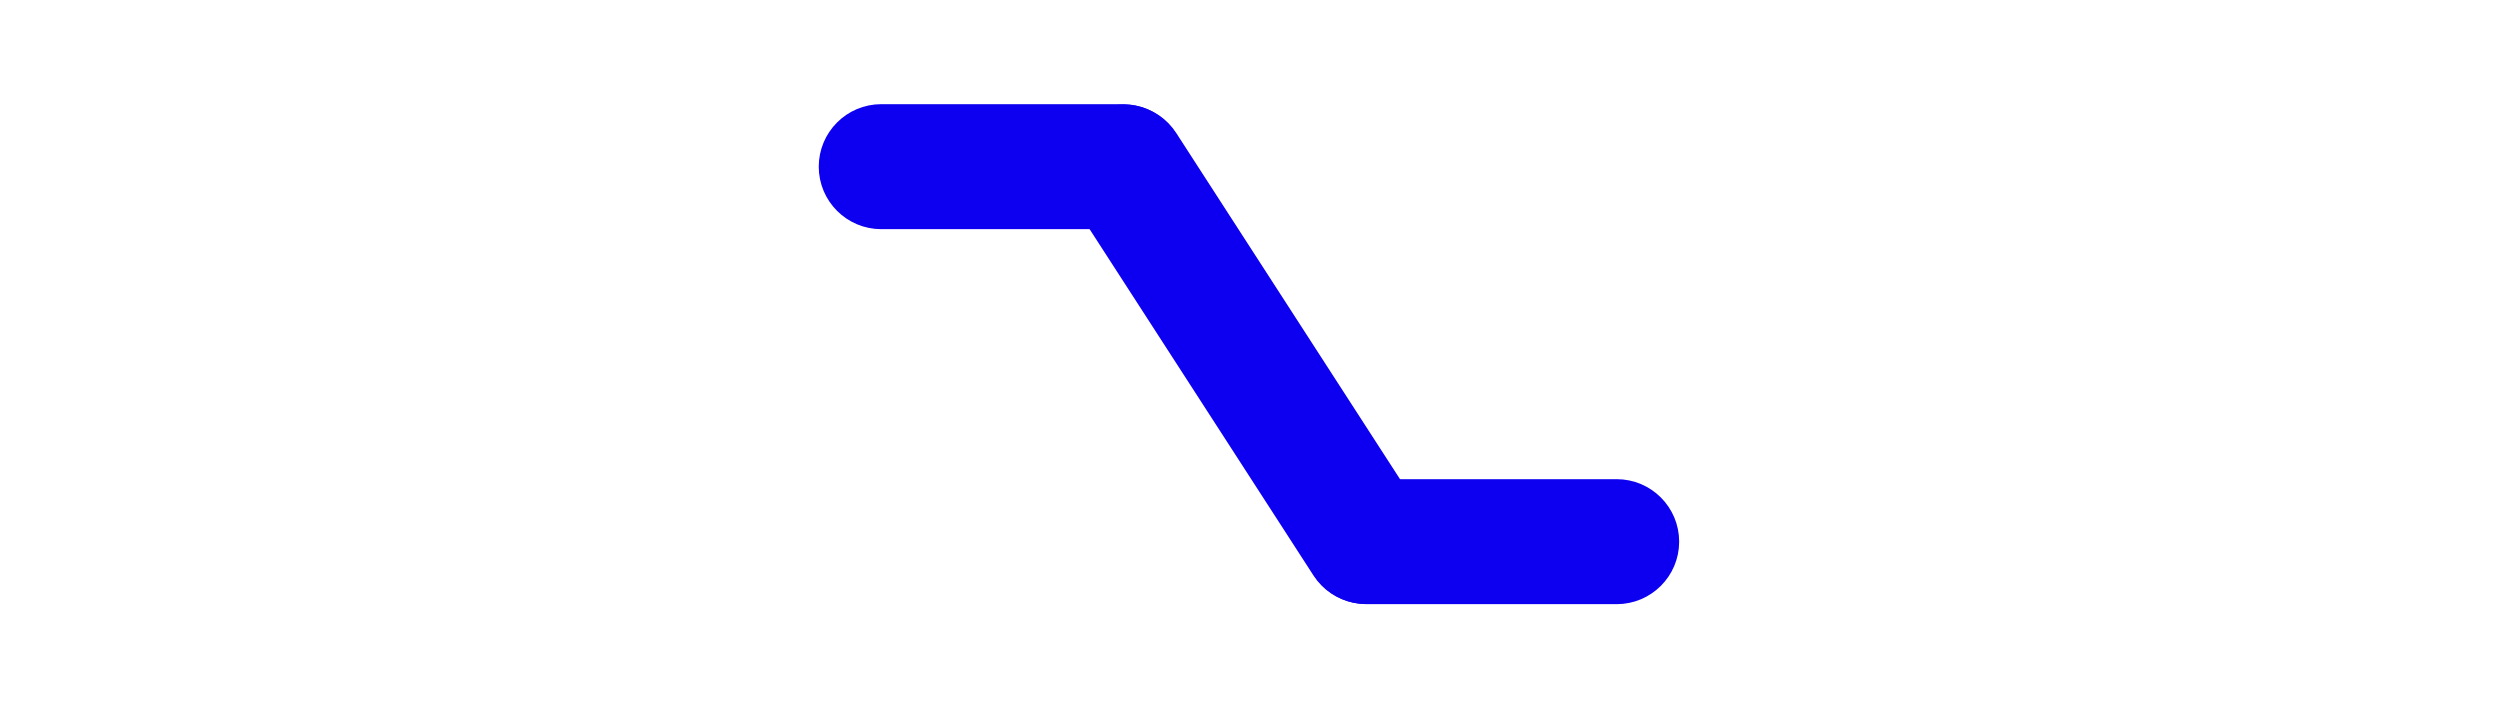
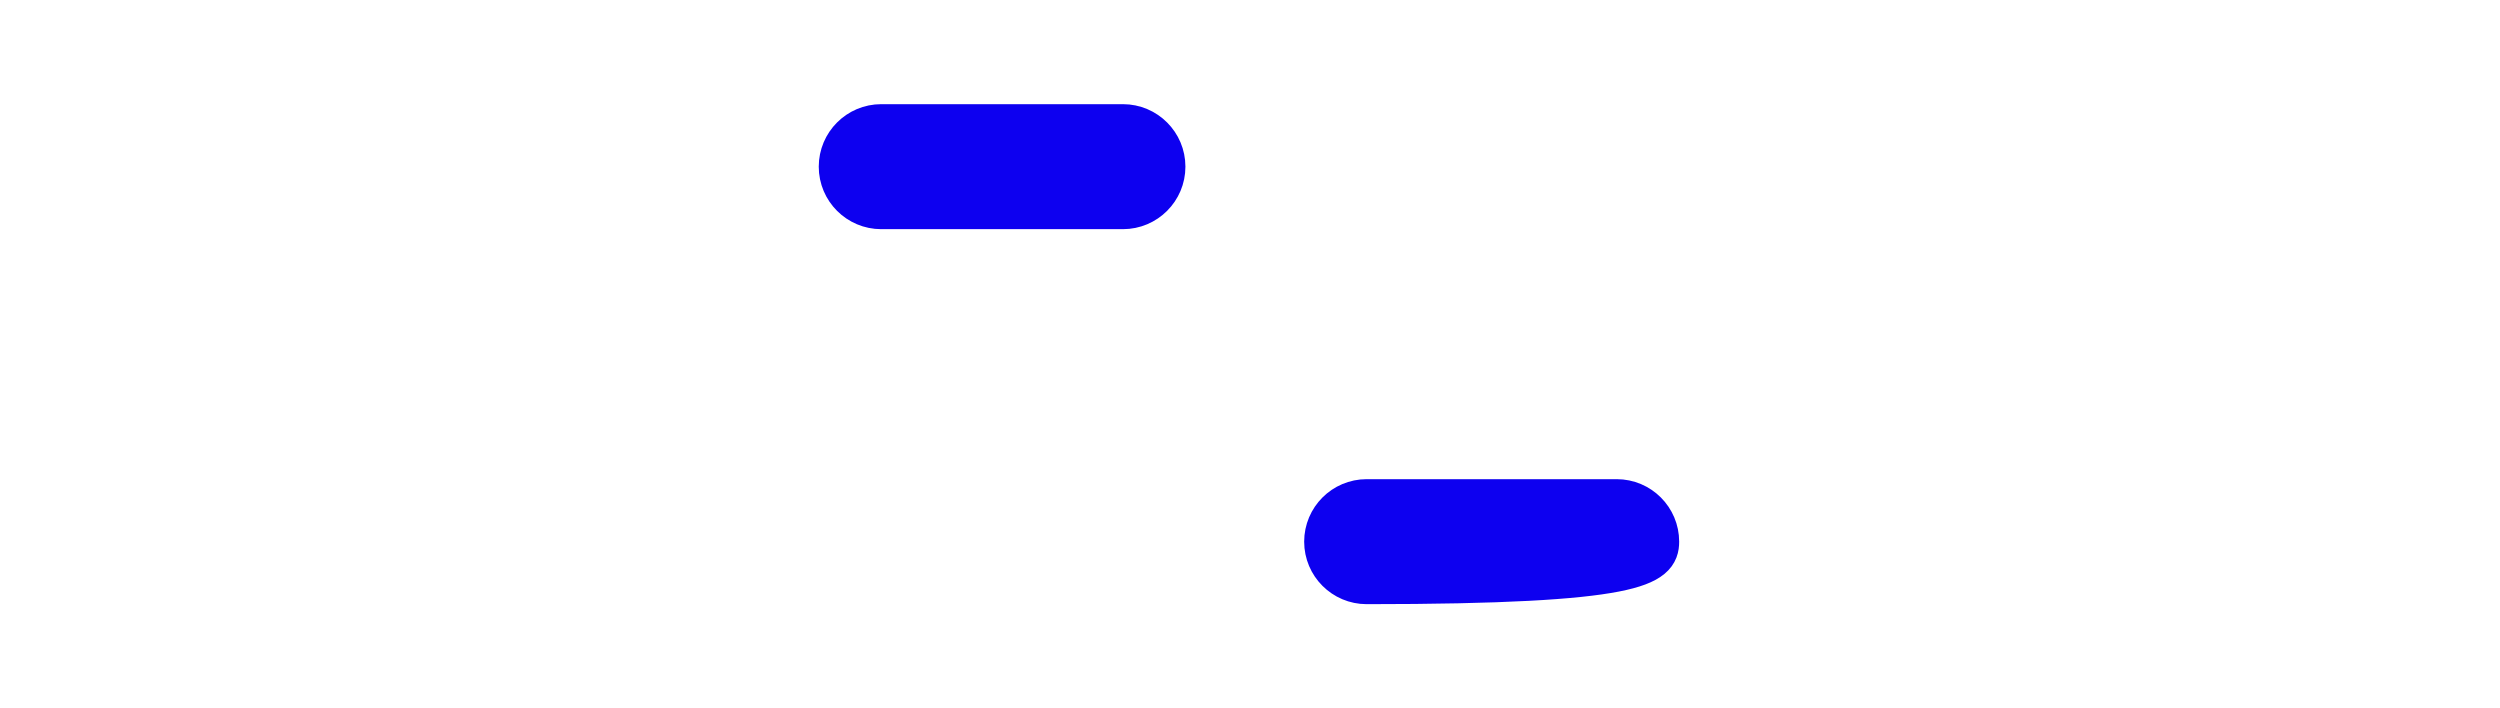
<svg xmlns="http://www.w3.org/2000/svg" width="60px" height="17px" viewBox="0 0 60 17" version="1.1">
-   <path id="path" d="M39.8 13 C39.8 12.448 39.352 12 38.8 12 L32.8 12 C32.248 12 31.8 12.448 31.8 13 L31.8 13 C31.8 13.552 32.248 14 32.8 14 L38.8 14 C39.352 14 39.8 13.552 39.8 13 Z" fill="#0d00f0" fill-opacity="1" stroke="#0d00f0" stroke-width="1" stroke-opacity="1" stroke-linejoin="round" />
+   <path id="path" d="M39.8 13 C39.8 12.448 39.352 12 38.8 12 L32.8 12 C32.248 12 31.8 12.448 31.8 13 L31.8 13 C31.8 13.552 32.248 14 32.8 14 C39.352 14 39.8 13.552 39.8 13 Z" fill="#0d00f0" fill-opacity="1" stroke="#0d00f0" stroke-width="1" stroke-opacity="1" stroke-linejoin="round" />
  <path id="path-1" d="M27.95 4 C27.95 4.552 27.502 5 26.95 5 L21.15 5 C20.598 5 20.15 4.552 20.15 4 L20.15 4 C20.15 3.448 20.598 3 21.15 3 L26.95 3 C27.502 3 27.95 3.448 27.95 4 Z" fill="#0d00f0" fill-opacity="1" stroke="#0d00f0" stroke-width="1" stroke-opacity="1" stroke-linejoin="round" />
-   <path id="path-2" d="M26.43 3.17 C26.894 2.87 27.513 3.003 27.812 3.467 L33.621 12.453 C33.921 12.916 33.788 13.535 33.324 13.835 L33.324 13.835 C32.86 14.135 32.241 14.002 31.942 13.538 L26.133 4.552 C25.833 4.089 25.966 3.469 26.43 3.17 Z" fill="#0d00f0" fill-opacity="1" stroke="#0d00f0" stroke-width="1" stroke-opacity="1" stroke-linejoin="round" />
</svg>